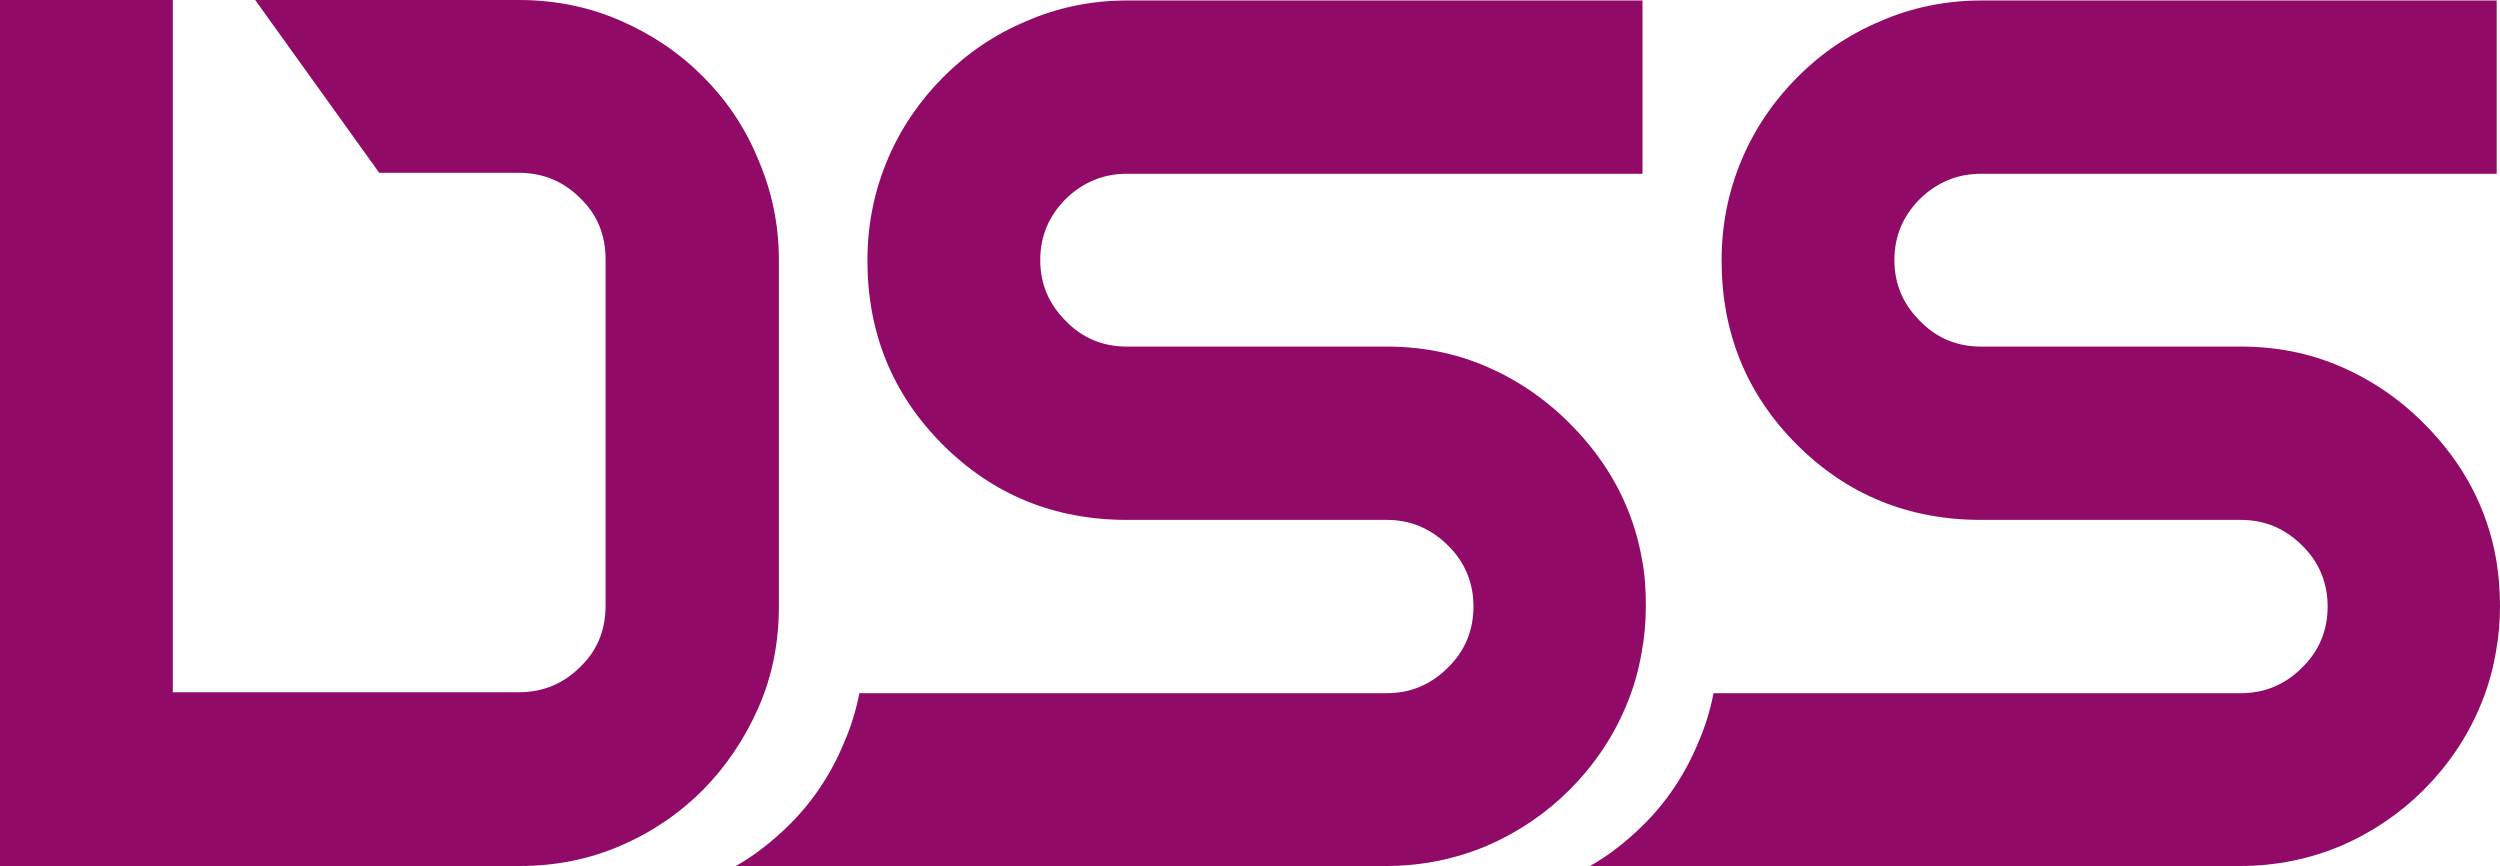
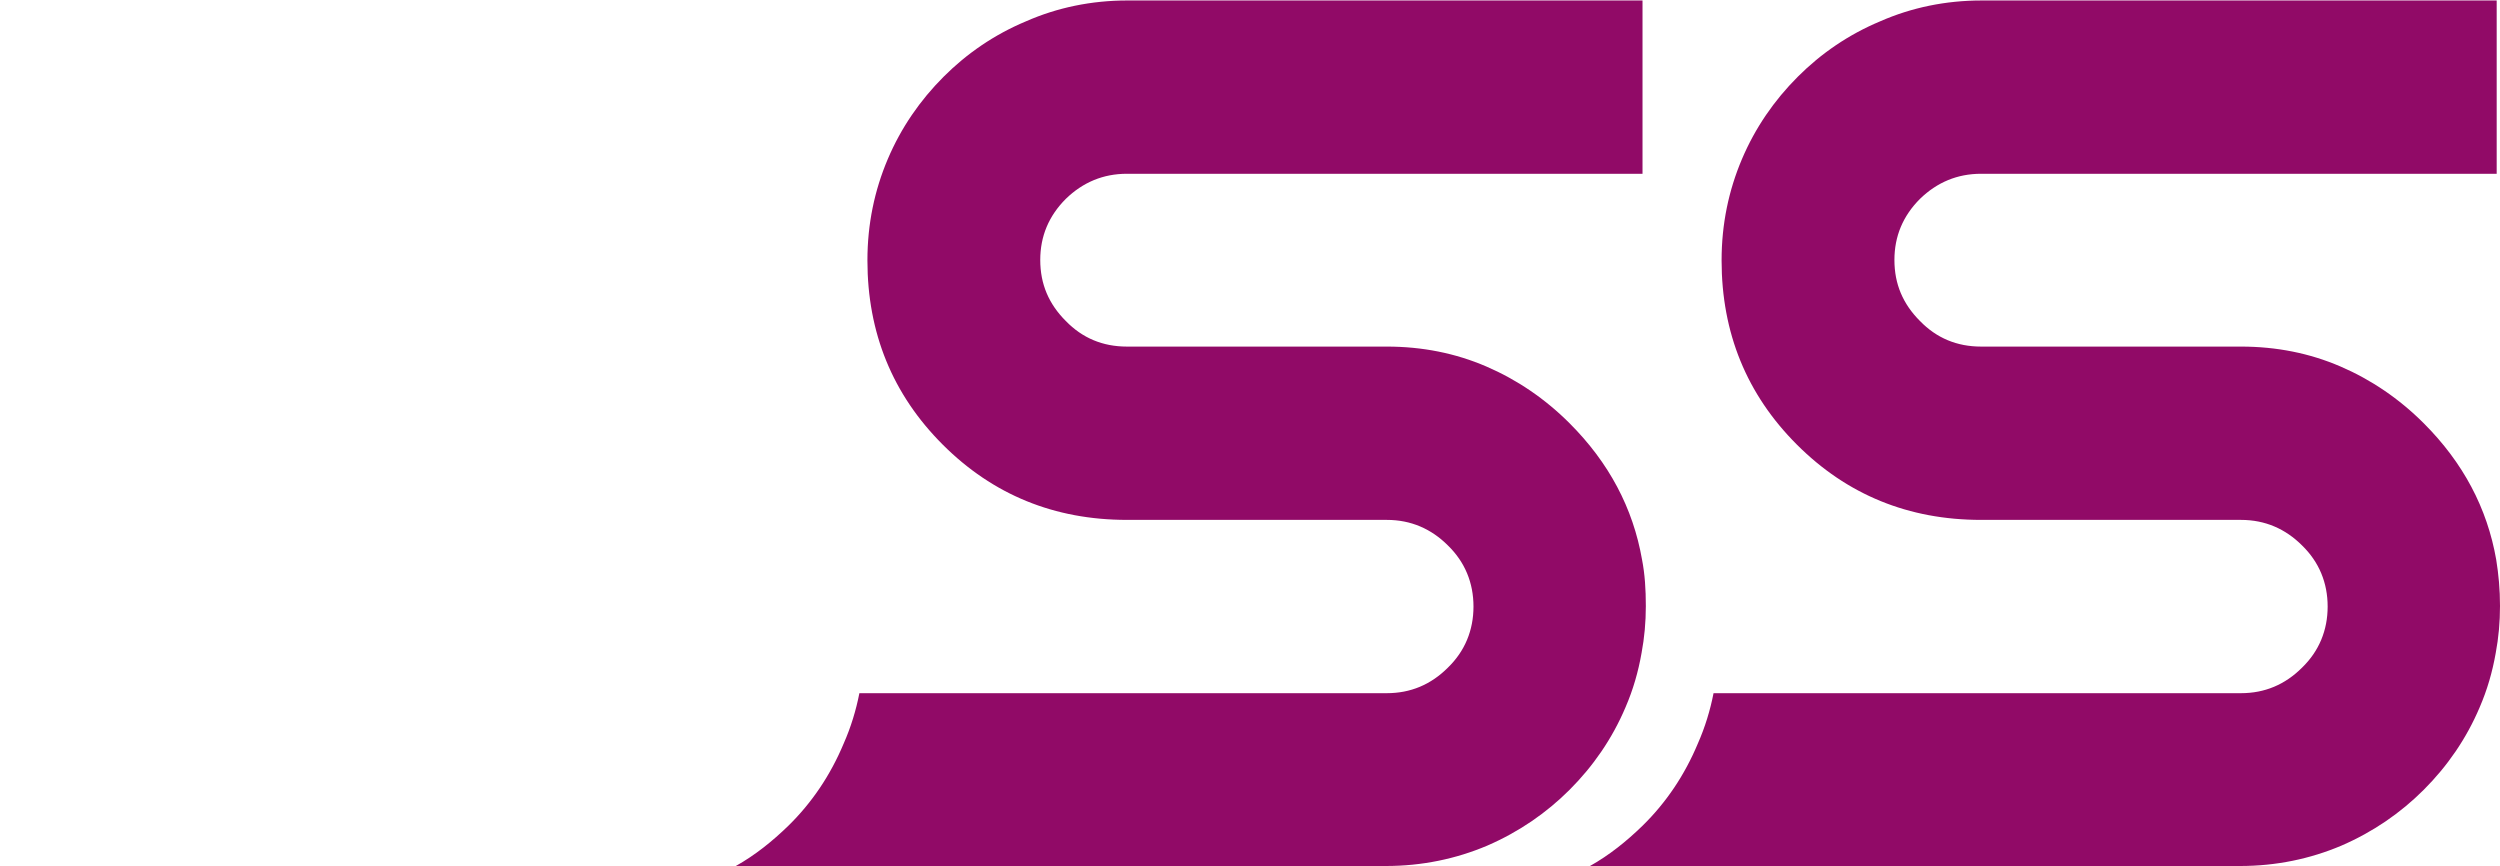
<svg xmlns="http://www.w3.org/2000/svg" version="1.1" id="Слой_1" x="0px" y="0px" style="enable-background:new 0 0 1000 1000;" xml:space="preserve" viewBox="236 408.6 528 182.9">
  <style type="text/css">
	.st0{fill:#910A67;}
	.st1{fill:#3C0753;}
	.st2{fill:#FFFFFF;}
</style>
  <g>
    <g>
      <path class="st0" d="M583.6,536.6c0,3.4-0.3,6.7-0.9,9.9c-0.7,4-1.8,7.8-3.4,11.5c-2.8,6.6-6.8,12.4-11.8,17.4    c-4.9,4.9-10.7,8.9-17.4,11.8c-6.6,2.8-13.8,4.3-21.4,4.3H391.4c4.1-2.3,7.7-5.2,11.1-8.5c5-4.9,8.9-10.7,11.7-17.4    c1.5-3.4,2.6-7,3.3-10.6h111.4c5,0,9.3-1.8,12.9-5.4c3.6-3.5,5.4-7.9,5.4-12.9c0-5-1.8-9.4-5.4-12.9c-3.5-3.5-7.8-5.4-12.9-5.4    H474c-15.3,0-28.3-5.3-38.9-15.9c-10.6-10.6-15.9-23.6-15.9-38.9c0-7.7,1.5-14.8,4.3-21.4c2.8-6.6,6.8-12.4,11.8-17.4    c4.9-4.9,10.7-8.9,17.4-11.7c6.6-2.9,13.8-4.4,21.4-4.4h108.8v36.6H474c-5,0-9.3,1.8-12.9,5.3c-3.6,3.6-5.4,7.9-5.4,12.9    c0,5.1,1.8,9.3,5.4,12.9c3.5,3.6,7.8,5.4,12.9,5.4h54.9c7.5,0,14.5,1.4,21,4.2c6.5,2.8,12.4,6.8,17.6,12    c8.3,8.3,13.4,17.9,15.3,28.8C583.4,529.9,583.6,533.1,583.6,536.6z" />
      <path class="st0" d="M764,536.6c0,3.4-0.3,6.7-0.9,9.9c-0.7,4-1.8,7.8-3.4,11.5c-2.8,6.6-6.8,12.4-11.8,17.4    c-4.9,4.9-10.7,8.9-17.4,11.8c-6.6,2.8-13.8,4.3-21.4,4.3H571.8c4.1-2.3,7.7-5.2,11.1-8.5c5-4.9,8.9-10.7,11.7-17.4    c1.5-3.4,2.6-7,3.3-10.6h111.4c5,0,9.3-1.8,12.9-5.4c3.6-3.5,5.4-7.9,5.4-12.9c0-5-1.8-9.4-5.4-12.9c-3.5-3.5-7.8-5.4-12.9-5.4    h-54.9c-15.3,0-28.3-5.3-38.9-15.9c-10.6-10.6-15.9-23.6-15.9-38.9c0-7.7,1.5-14.8,4.3-21.4c2.8-6.6,6.8-12.4,11.8-17.4    c4.9-4.9,10.7-8.9,17.4-11.7c6.6-2.9,13.8-4.4,21.4-4.4h108.8v36.6H654.4c-5,0-9.3,1.8-12.9,5.3c-3.6,3.6-5.4,7.9-5.4,12.9    c0,5.1,1.8,9.3,5.4,12.9c3.5,3.6,7.8,5.4,12.9,5.4h54.9c7.5,0,14.5,1.4,21,4.2c6.5,2.8,12.4,6.8,17.6,12    c8.3,8.3,13.4,17.9,15.3,28.8C763.7,529.9,764,533.1,764,536.6z" />
-       <path class="st0" d="M400.5,463.5v73.1c0,7.7-1.4,14.8-4.3,21.4c-2.9,6.6-6.8,12.4-11.7,17.4c-5,5-10.7,8.9-17.4,11.8    c-6.7,2.9-13.8,4.3-21.4,4.3H236V408.6h36.5v146.2h73.1c5.1,0,9.4-1.8,13-5.4c3.6-3.5,5.3-7.8,5.3-12.9v-73.1    c0-5.1-1.7-9.4-5.3-12.9c-3.6-3.6-7.9-5.4-13-5.4h-29.5l-26.2-36.5h55.7c7.5,0,14.6,1.4,21.3,4.3c6.7,2.9,12.5,6.8,17.5,11.8    c5,5,8.9,10.7,11.7,17.5C399,448.9,400.5,456,400.5,463.5z" />
    </g>
  </g>
</svg>